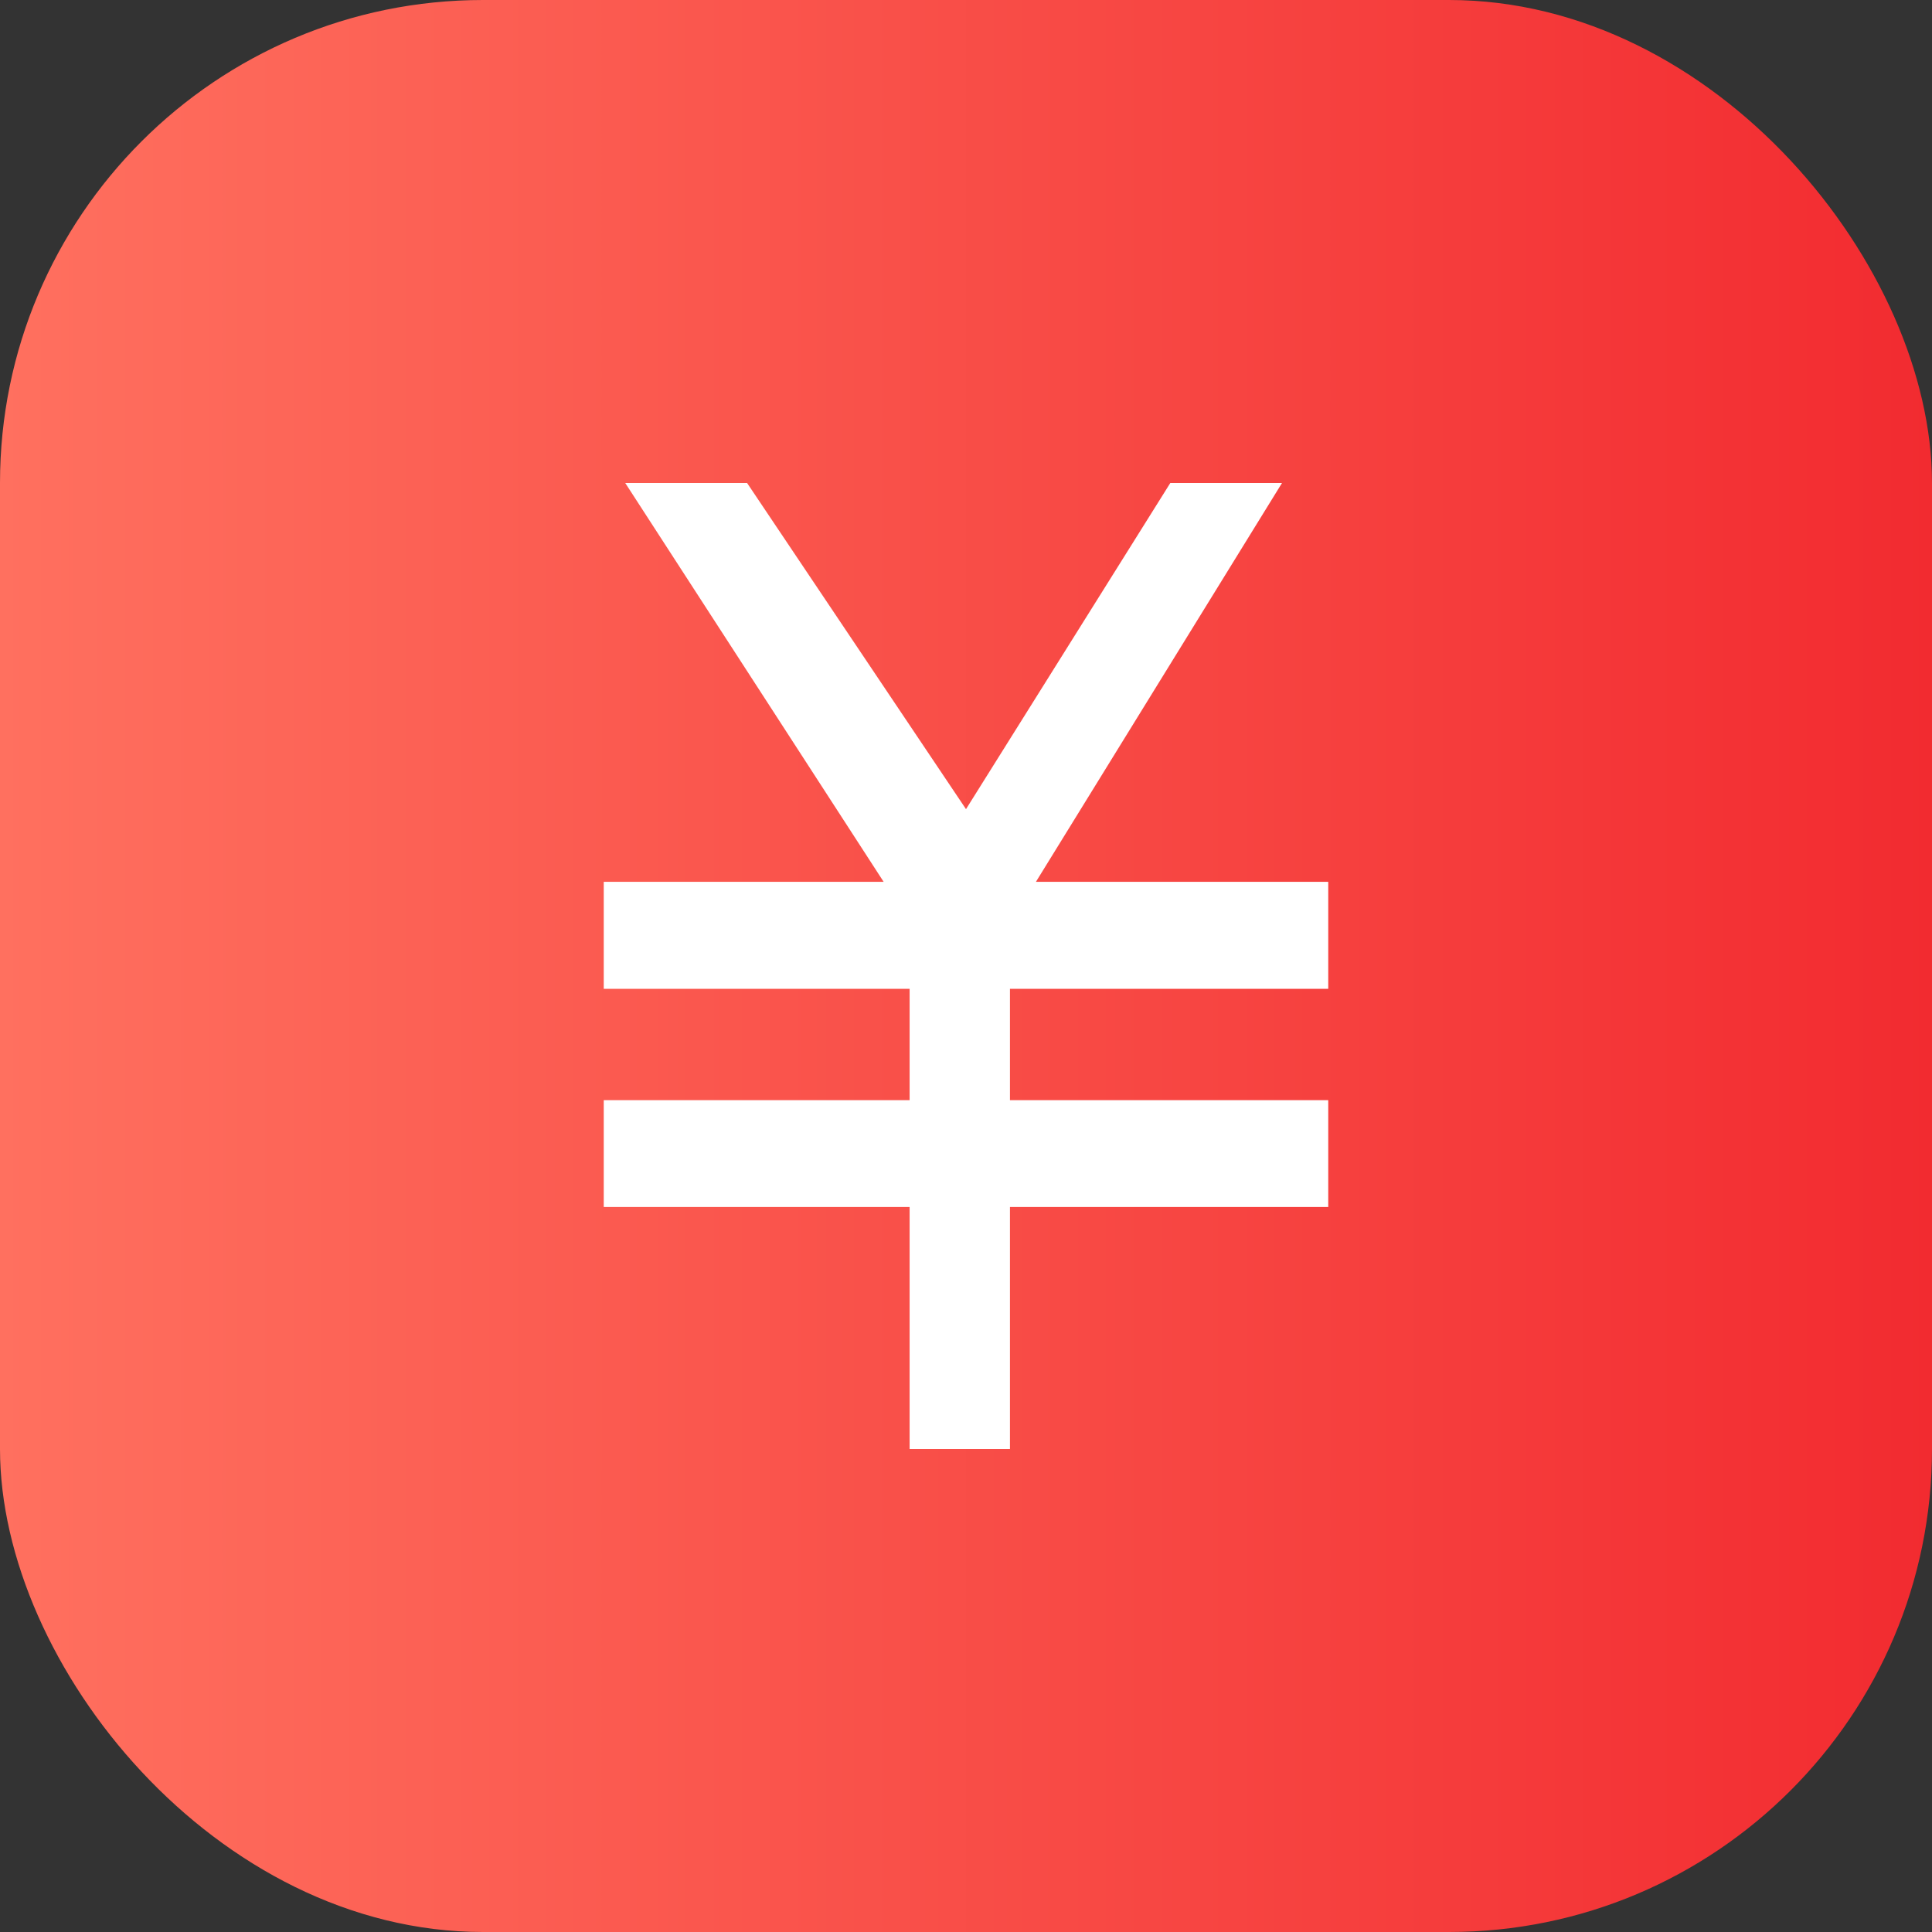
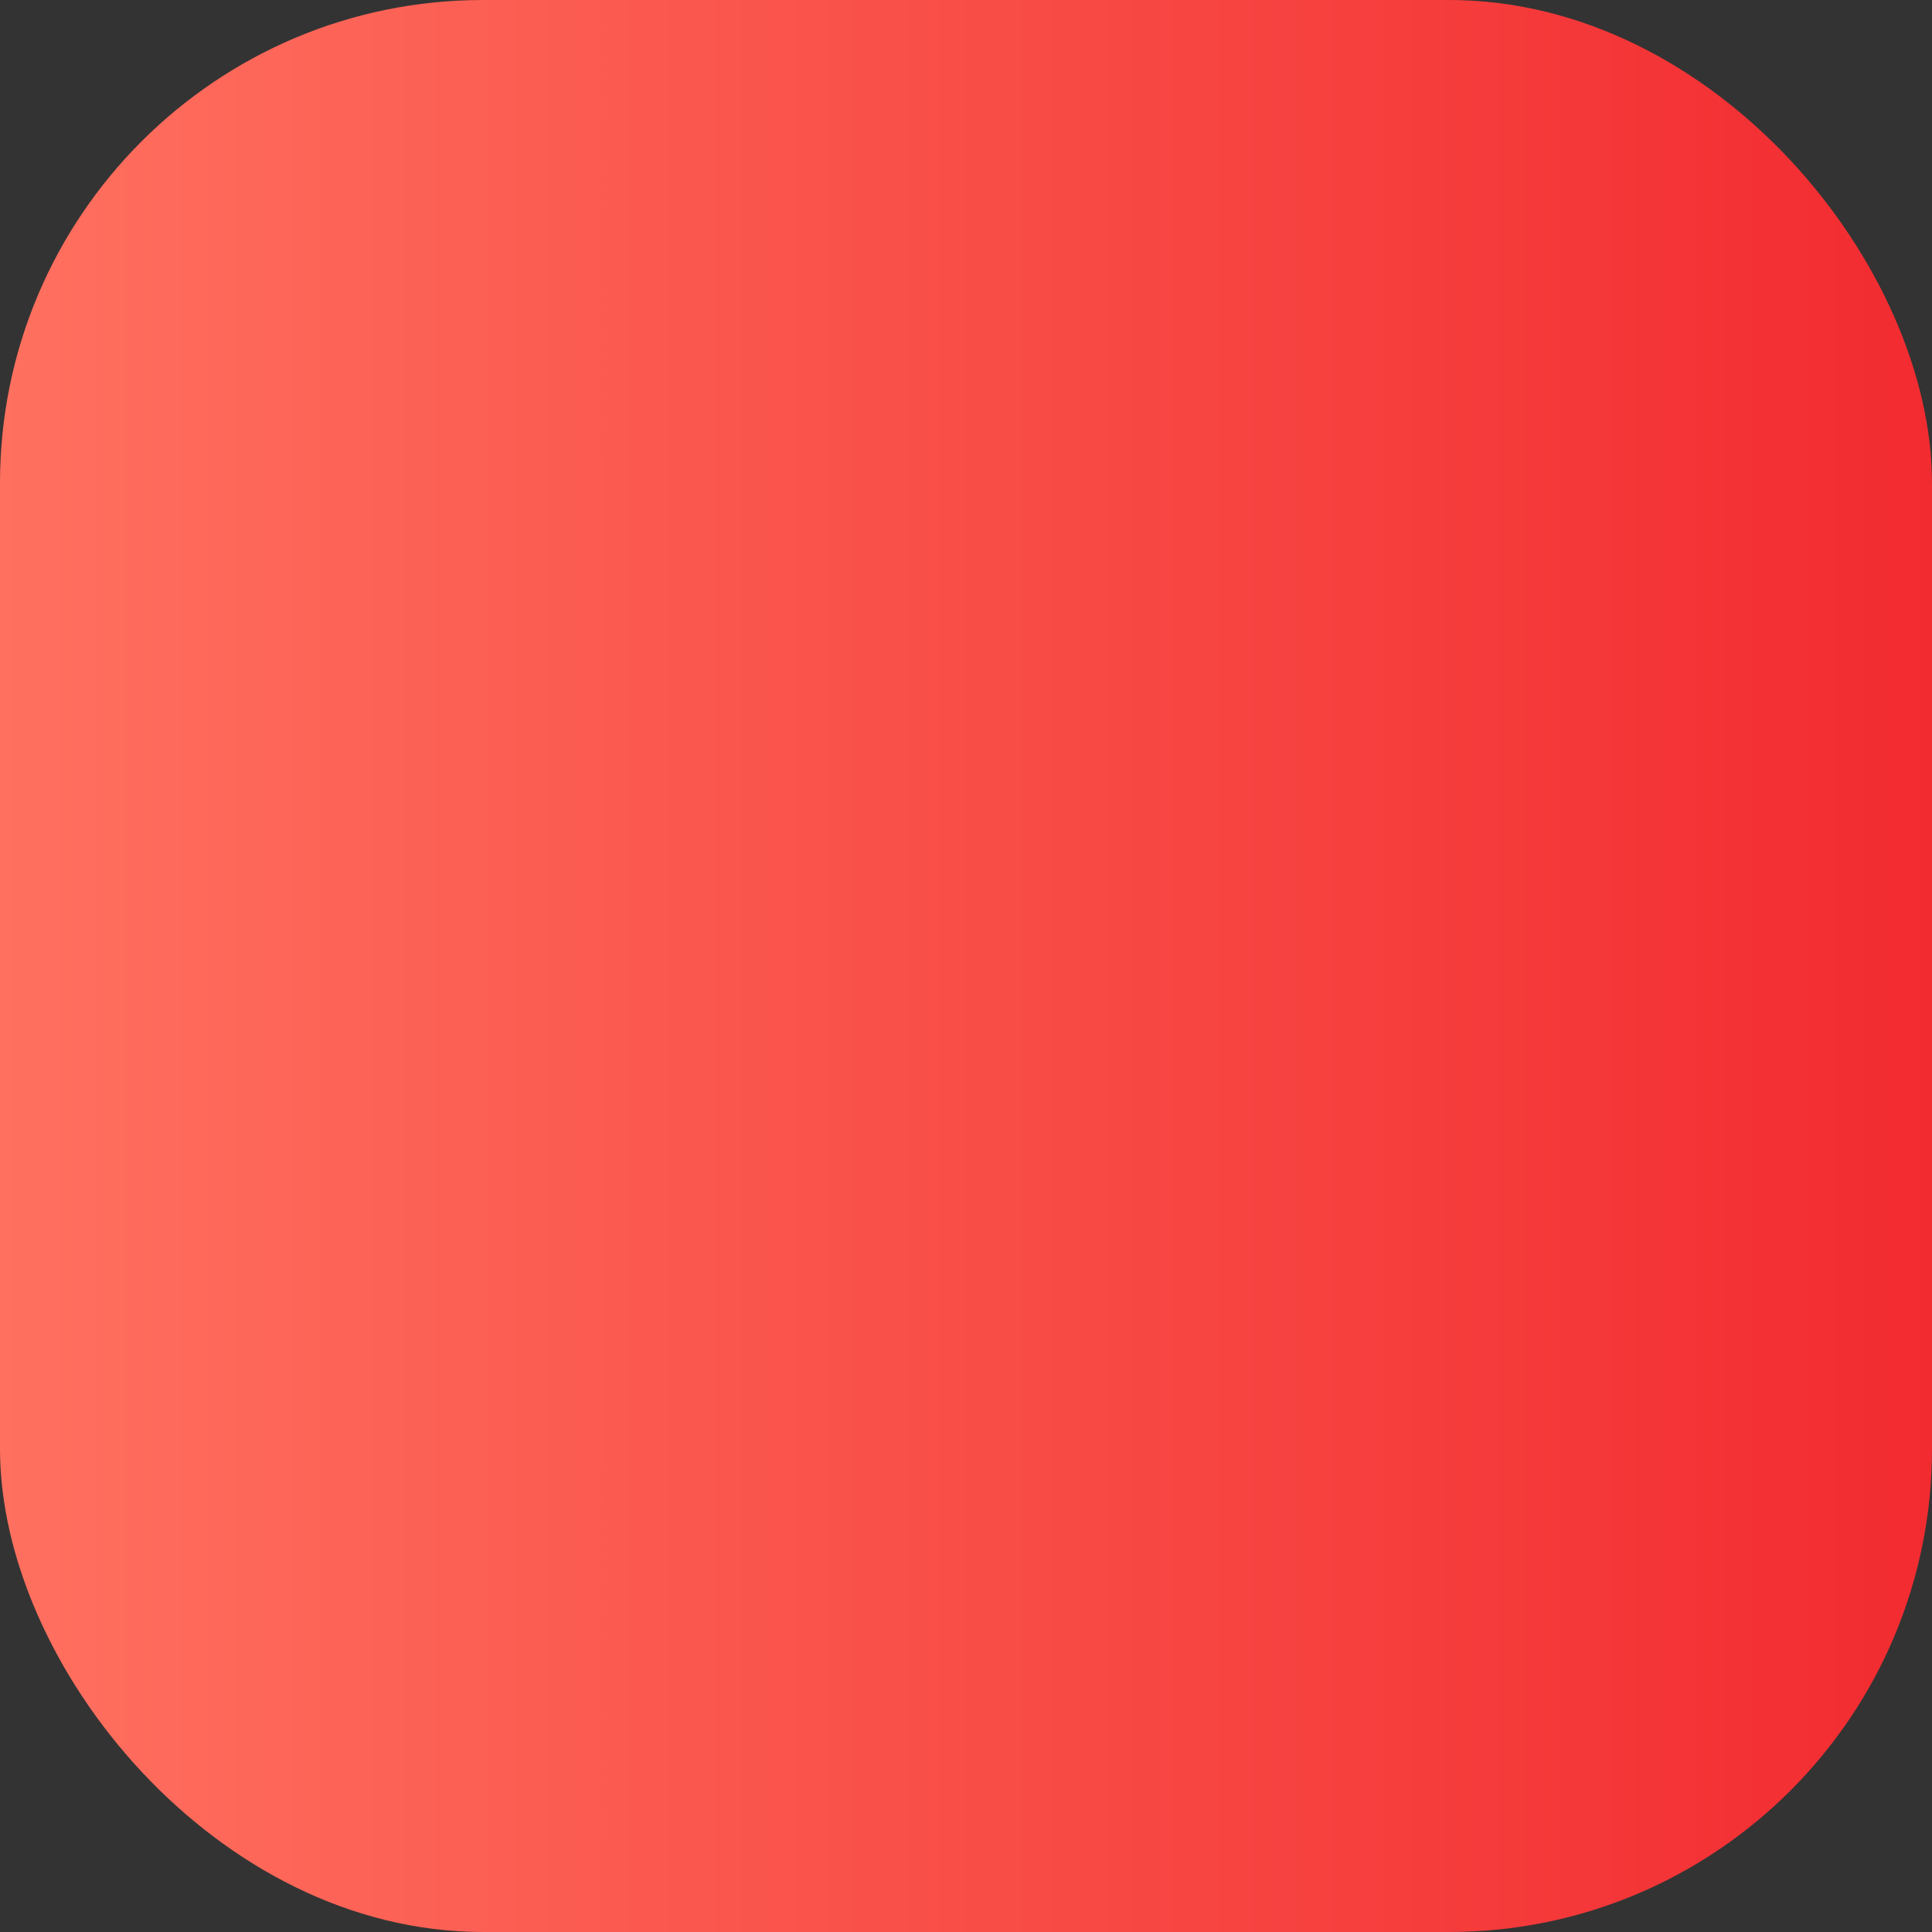
<svg xmlns="http://www.w3.org/2000/svg" width="16" height="16" viewBox="0 0 16 16" fill="none">
  <rect x="0" y="0" width="16" height="16" fill="#333333" stroke="none" />
  <rect width="16" height="16" rx="4" fill="url(#paint0_linear_512_1107)" />
-   <path d="M8 6.701L9.692 4H10.617L8.579 7.303H11V8.189H8.364V9.111H11V9.996H8.364V12H7.533V9.996H5V9.111H7.533V8.189H5V7.303H7.318L5.178 4H6.187L8 6.701Z" fill="white" />
  <defs>
    <linearGradient id="paint0_linear_512_1107" x1="16" y1="16" x2="0" y2="16" gradientUnits="userSpaceOnUse">
      <stop stop-color="#F22B30" />
      <stop offset="1" stop-color="#FF705F" />
    </linearGradient>
  </defs>
</svg>